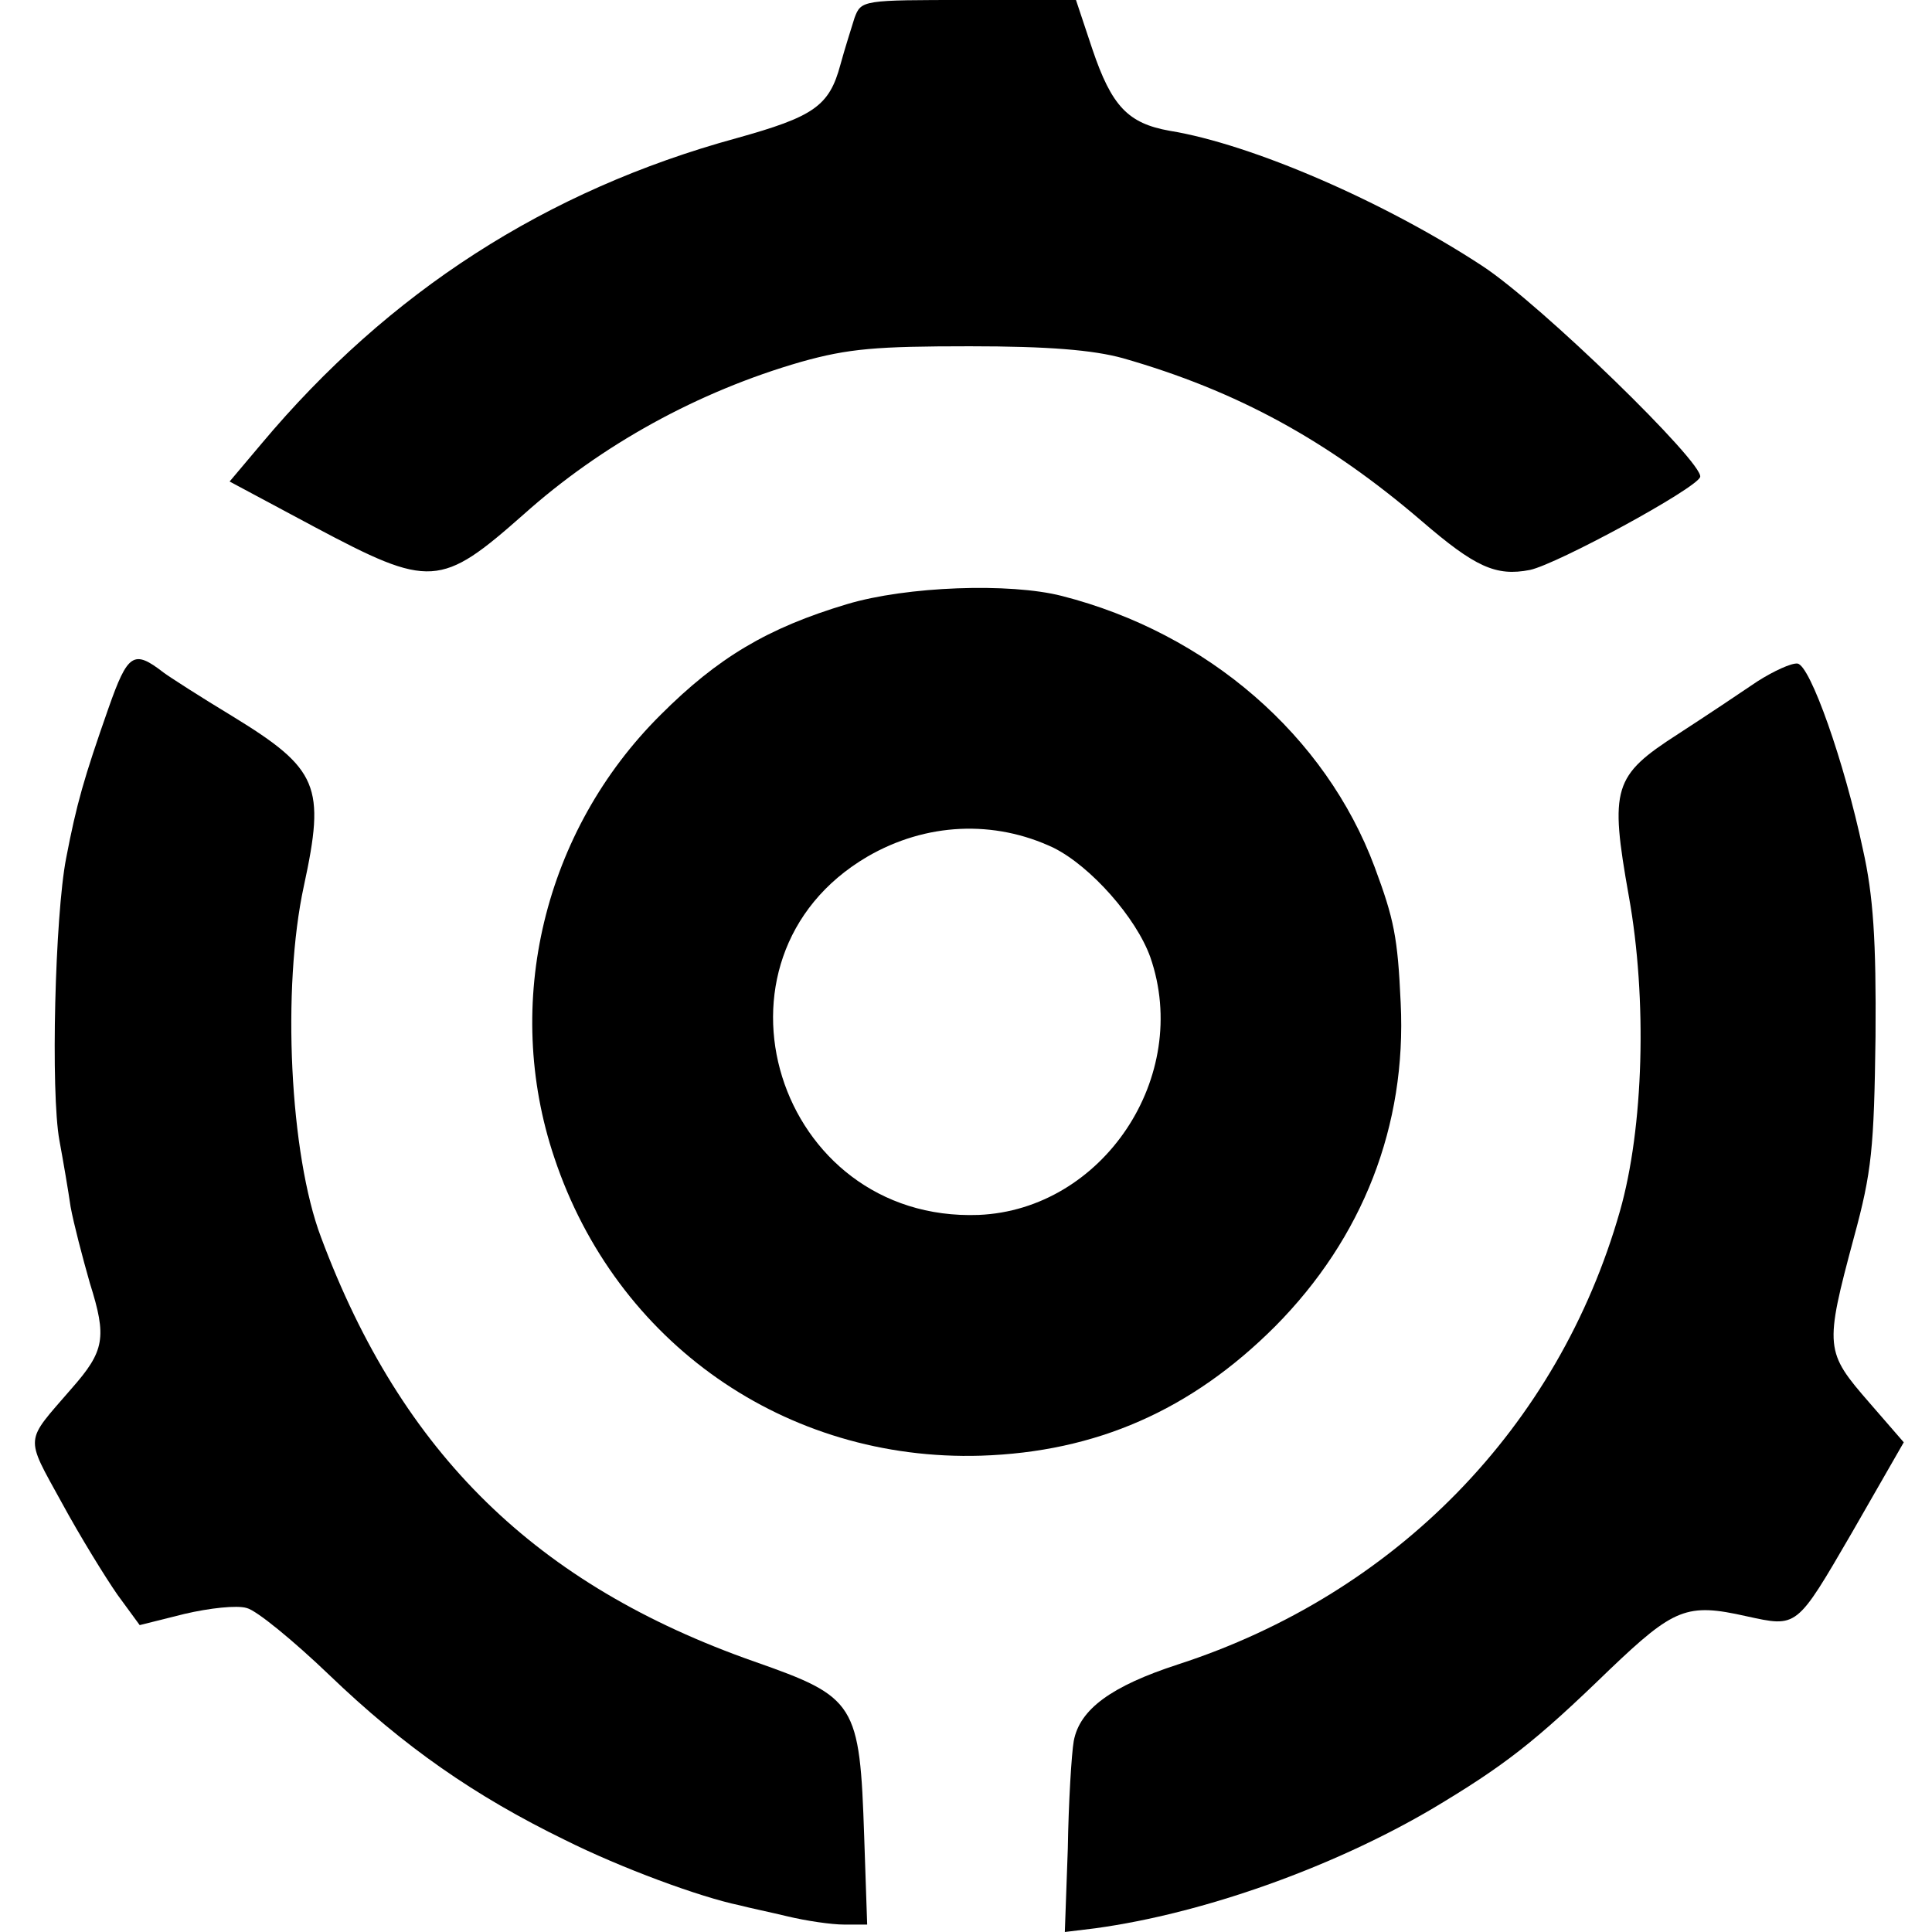
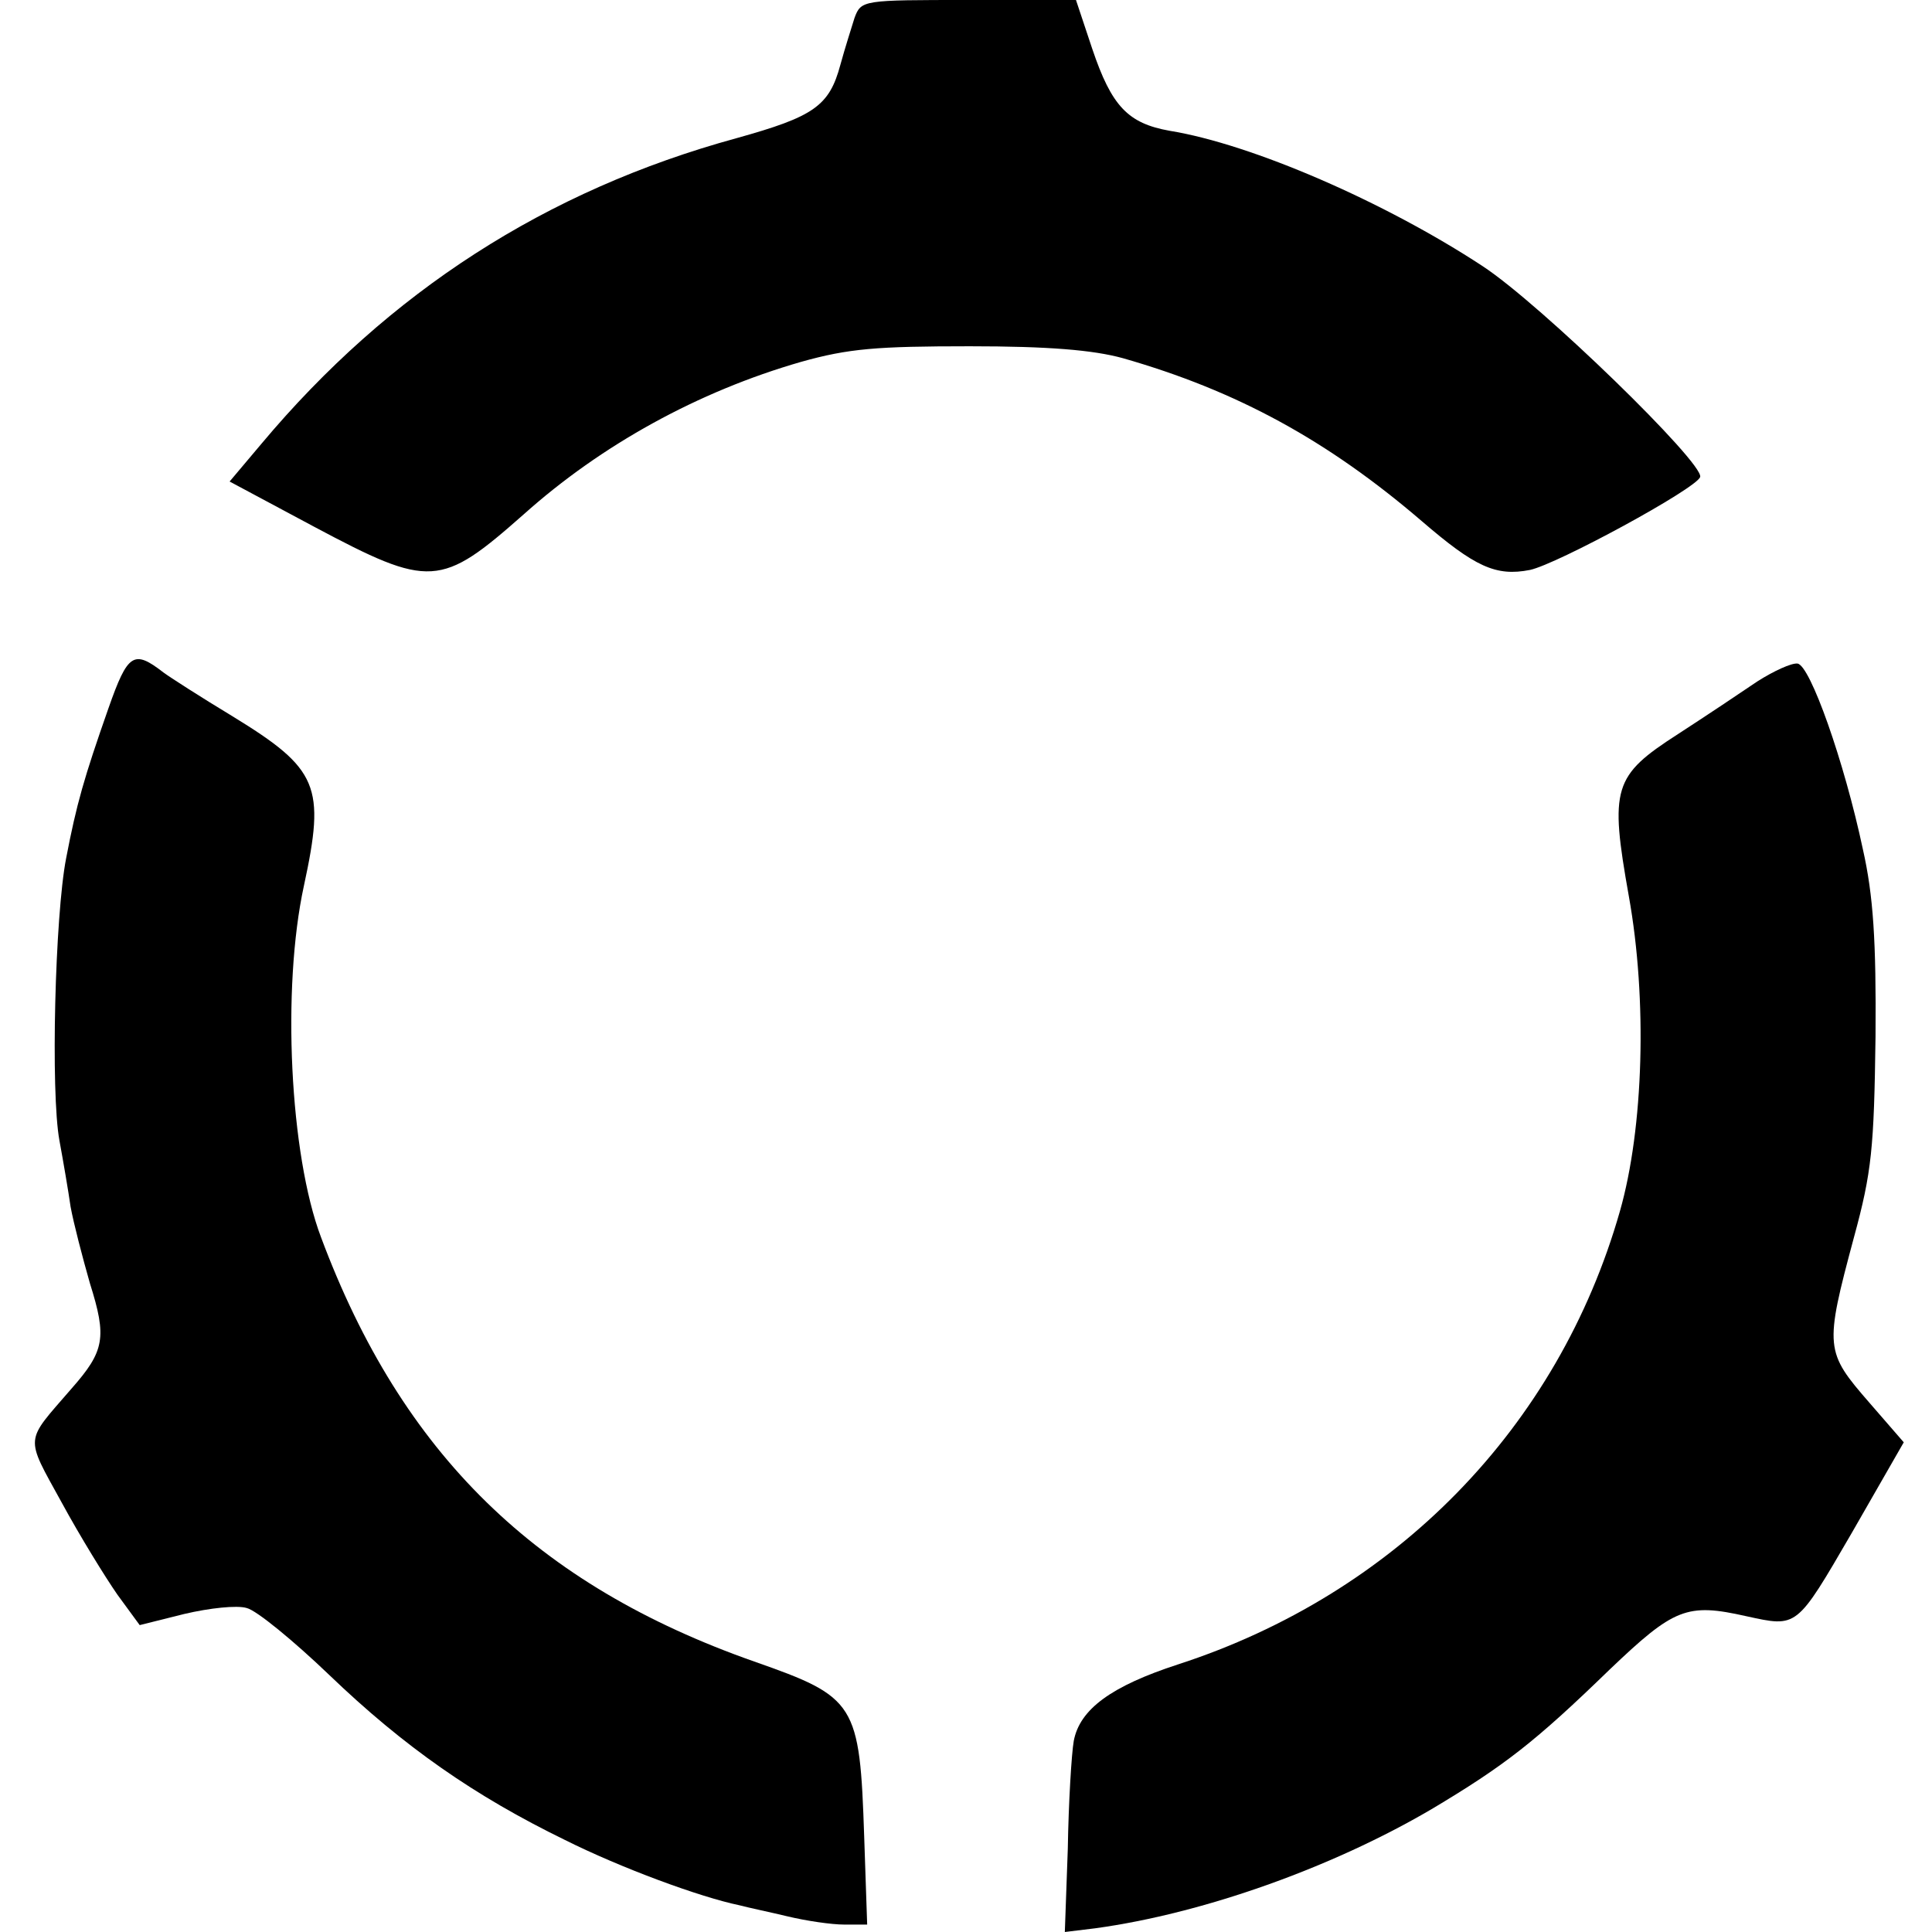
<svg xmlns="http://www.w3.org/2000/svg" version="1.0" width="260pt" height="260pt" viewBox="0 0 260 260" preserveAspectRatio="xMidYMid meet">
  <g transform="translate(0,260) scale(0.1,-0.1)" fill="#000000" stroke="none">
    <path d="M1150 2576 c-4 -13 -13 -41 -19 -63 -15 -56 -36 -70 -140 -99 -256 -70 -468 -207 -639 -411 l-43 -51 114 -61 c156 -83 170 -82 282 17 104 93 234 165 373 205 64 18 102 21 227 21 106 0 166 -5 206 -16 154 -44 276 -111 402 -219 72 -62 100 -75 146 -66 37 8 223 109 229 125 6 18 -215 233 -293 284 -131 86 -310 164 -421 182 -56 10 -78 33 -104 110 l-22 66 -144 0 c-143 0 -145 0 -154 -24z" />
-     <path d="M1140 1787 c-107 -32 -174 -72 -251 -149 -157 -156 -213 -388 -143 -596 83 -249 311 -409 574 -401 155 5 283 61 396 174 118 119 177 270 169 435 -4 89 -9 113 -35 183 -66 177 -225 315 -421 365 -70 18 -209 13 -289 -11z m278 -328 c50 -25 111 -94 130 -147 56 -161 -64 -340 -231 -347 -272 -10 -383 345 -150 482 79 46 171 50 251 12z" />
    <path d="M146 1647 c-33 -94 -43 -129 -57 -202 -15 -77 -21 -315 -9 -380 5 -27 12 -68 15 -89 4 -22 16 -68 26 -103 23 -73 20 -91 -25 -142 -63 -73 -63 -62 -13 -153 25 -46 59 -101 75 -124 l30 -41 60 15 c34 8 71 12 84 8 13 -3 63 -44 111 -90 101 -97 196 -163 317 -222 76 -38 182 -77 235 -88 11 -3 40 -9 65 -15 25 -6 59 -11 76 -11 l31 0 -4 118 c-6 180 -11 188 -148 236 -293 103 -474 279 -583 571 -42 111 -53 335 -23 473 29 134 20 157 -96 228 -43 26 -85 53 -93 59 -40 31 -48 26 -74 -48z" />
    <path d="M2365 1683 c-22 -15 -70 -47 -107 -71 -87 -56 -92 -72 -66 -218 25 -139 20 -312 -12 -424 -83 -291 -302 -515 -595 -610 -89 -29 -132 -60 -140 -103 -3 -17 -7 -83 -8 -145 l-4 -112 41 5 c146 20 319 82 452 160 99 59 140 91 240 188 87 83 104 90 184 72 69 -15 67 -17 142 112 l70 122 -46 53 c-60 69 -61 74 -21 223 24 88 27 120 29 270 1 129 -3 190 -17 252 -25 118 -71 248 -88 250 -8 1 -32 -10 -54 -24z" />
  </g>
</svg>